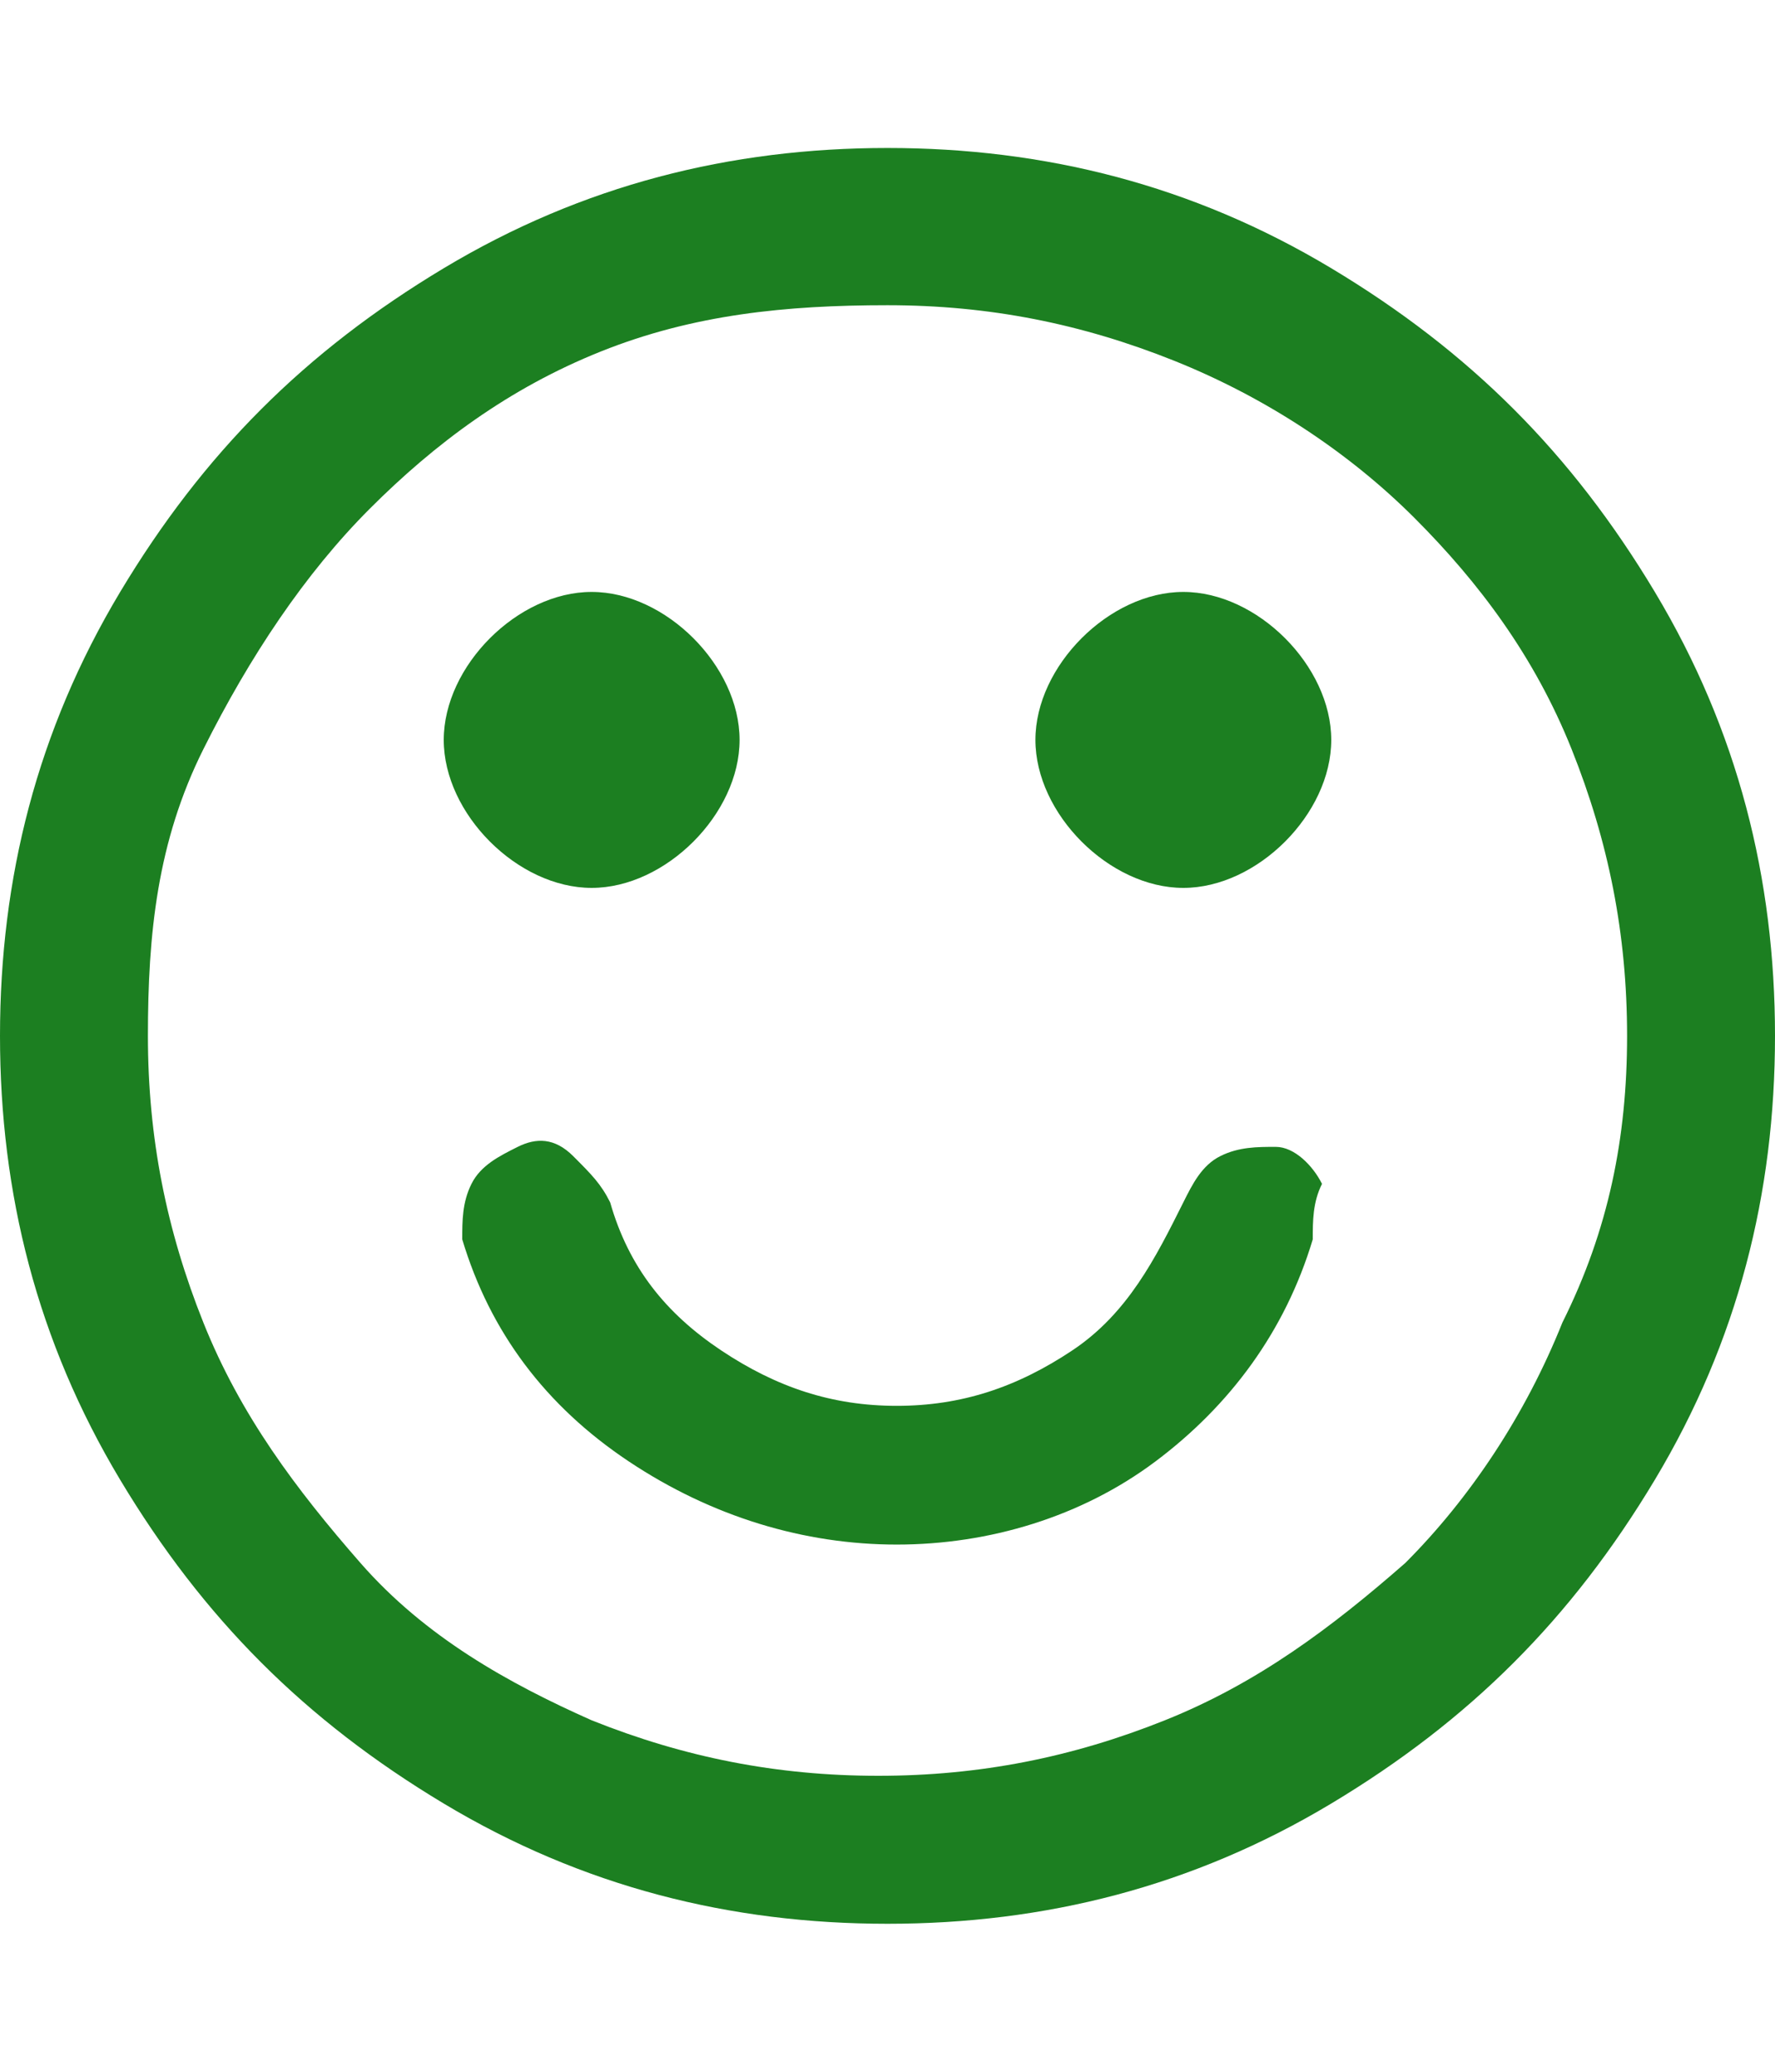
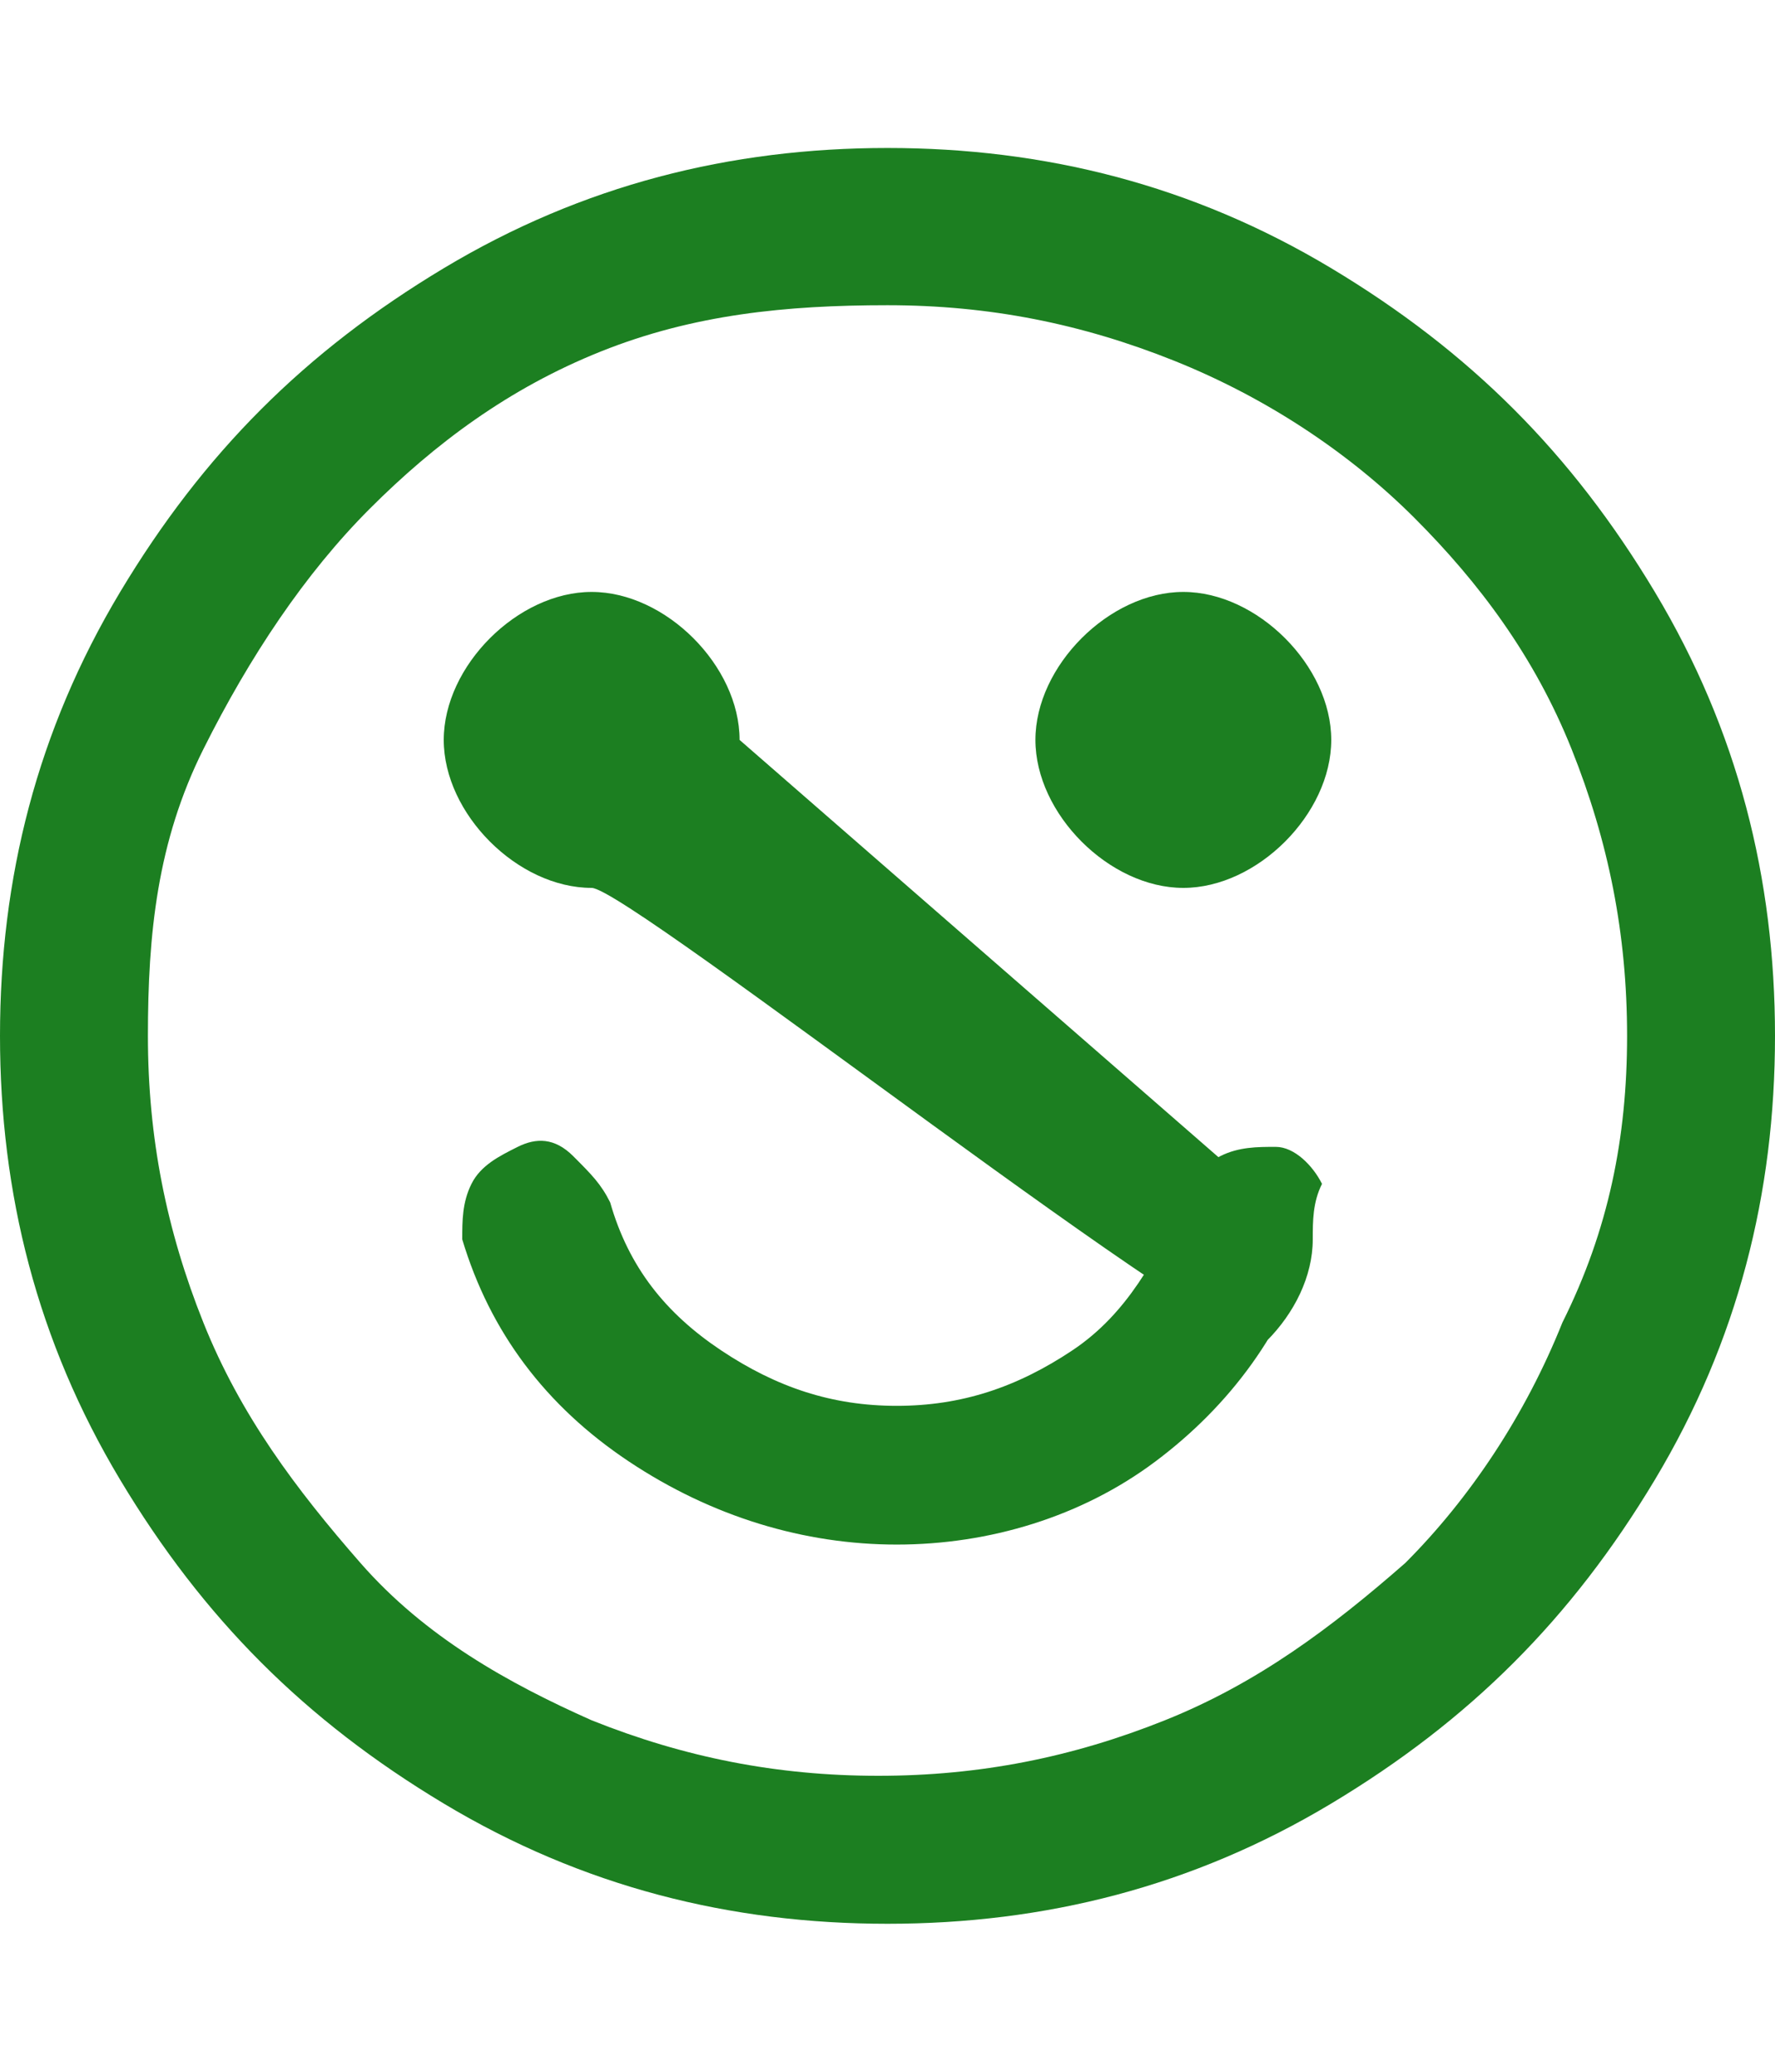
<svg xmlns="http://www.w3.org/2000/svg" version="1.1" id="Layer_1" x="0px" y="0px" viewBox="0 0 19.2 22.4" style="enable-background:new 0 0 19.2 22.4;" xml:space="preserve">
  <style type="text/css">
	.st0{fill:#1C7F21;}
</style>
-   <path class="st0" d="M14.2,13.4c-0.3,1-0.9,1.8-1.7,2.4c-0.8,0.6-1.8,0.9-2.8,0.9s-2-0.3-2.9-0.9S5.3,14.4,5,13.4  C5,13.2,5,13,5.1,12.8c0.1-0.2,0.3-0.3,0.5-0.4c0.2-0.1,0.4-0.1,0.6,0.1s0.3,0.3,0.4,0.5c0.2,0.7,0.6,1.2,1.2,1.6s1.2,0.6,1.9,0.6  s1.3-0.2,1.9-0.6s0.9-1,1.2-1.6c0.1-0.2,0.2-0.4,0.4-0.5s0.4-0.1,0.6-0.1s0.4,0.2,0.5,0.4C14.2,13,14.2,13.2,14.2,13.4z M8,8  c0,0.4-0.2,0.8-0.5,1.1S6.8,9.6,6.4,9.6S5.6,9.4,5.3,9.1S4.8,8.4,4.8,8c0-0.4,0.2-0.8,0.5-1.1S6,6.4,6.4,6.4s0.8,0.2,1.1,0.5  S8,7.6,8,8z M14.4,8c0,0.4-0.2,0.8-0.5,1.1s-0.7,0.5-1.1,0.5c-0.4,0-0.8-0.2-1.1-0.5S11.2,8.4,11.2,8c0-0.4,0.2-0.8,0.5-1.1  s0.7-0.5,1.1-0.5c0.4,0,0.8,0.2,1.1,0.5S14.4,7.6,14.4,8z M17.6,11.2c0-1.1-0.2-2.1-0.6-3.1c-0.4-1-1-1.8-1.7-2.5  c-0.7-0.7-1.6-1.3-2.6-1.7s-2-0.6-3.1-0.6S7.5,3.4,6.5,3.8s-1.8,1-2.5,1.7S2.7,7.1,2.2,8.1s-0.6,2-0.6,3.1s0.2,2.1,0.6,3.1  s1,1.8,1.7,2.6s1.6,1.3,2.5,1.7c1,0.4,2,0.6,3.1,0.6s2.1-0.2,3.1-0.6c1-0.4,1.8-1,2.6-1.7c0.7-0.7,1.3-1.6,1.7-2.6  C17.4,13.3,17.6,12.3,17.6,11.2z M19.2,11.2c0,1.7-0.4,3.3-1.3,4.8s-2,2.6-3.5,3.5c-1.5,0.9-3.1,1.3-4.8,1.3s-3.3-0.4-4.8-1.3  c-1.5-0.9-2.6-2-3.5-3.5S0,12.9,0,11.2c0-1.7,0.4-3.3,1.3-4.8s2-2.6,3.5-3.5s3.1-1.3,4.8-1.3s3.3,0.4,4.8,1.3s2.6,2,3.5,3.5  S19.2,9.5,19.2,11.2z" />
+   <path class="st0" d="M14.2,13.4c-0.3,1-0.9,1.8-1.7,2.4c-0.8,0.6-1.8,0.9-2.8,0.9s-2-0.3-2.9-0.9S5.3,14.4,5,13.4  C5,13.2,5,13,5.1,12.8c0.1-0.2,0.3-0.3,0.5-0.4c0.2-0.1,0.4-0.1,0.6,0.1s0.3,0.3,0.4,0.5c0.2,0.7,0.6,1.2,1.2,1.6s1.2,0.6,1.9,0.6  s1.3-0.2,1.9-0.6s0.9-1,1.2-1.6c0.1-0.2,0.2-0.4,0.4-0.5s0.4-0.1,0.6-0.1s0.4,0.2,0.5,0.4C14.2,13,14.2,13.2,14.2,13.4z c0,0.4-0.2,0.8-0.5,1.1S6.8,9.6,6.4,9.6S5.6,9.4,5.3,9.1S4.8,8.4,4.8,8c0-0.4,0.2-0.8,0.5-1.1S6,6.4,6.4,6.4s0.8,0.2,1.1,0.5  S8,7.6,8,8z M14.4,8c0,0.4-0.2,0.8-0.5,1.1s-0.7,0.5-1.1,0.5c-0.4,0-0.8-0.2-1.1-0.5S11.2,8.4,11.2,8c0-0.4,0.2-0.8,0.5-1.1  s0.7-0.5,1.1-0.5c0.4,0,0.8,0.2,1.1,0.5S14.4,7.6,14.4,8z M17.6,11.2c0-1.1-0.2-2.1-0.6-3.1c-0.4-1-1-1.8-1.7-2.5  c-0.7-0.7-1.6-1.3-2.6-1.7s-2-0.6-3.1-0.6S7.5,3.4,6.5,3.8s-1.8,1-2.5,1.7S2.7,7.1,2.2,8.1s-0.6,2-0.6,3.1s0.2,2.1,0.6,3.1  s1,1.8,1.7,2.6s1.6,1.3,2.5,1.7c1,0.4,2,0.6,3.1,0.6s2.1-0.2,3.1-0.6c1-0.4,1.8-1,2.6-1.7c0.7-0.7,1.3-1.6,1.7-2.6  C17.4,13.3,17.6,12.3,17.6,11.2z M19.2,11.2c0,1.7-0.4,3.3-1.3,4.8s-2,2.6-3.5,3.5c-1.5,0.9-3.1,1.3-4.8,1.3s-3.3-0.4-4.8-1.3  c-1.5-0.9-2.6-2-3.5-3.5S0,12.9,0,11.2c0-1.7,0.4-3.3,1.3-4.8s2-2.6,3.5-3.5s3.1-1.3,4.8-1.3s3.3,0.4,4.8,1.3s2.6,2,3.5,3.5  S19.2,9.5,19.2,11.2z" />
</svg>